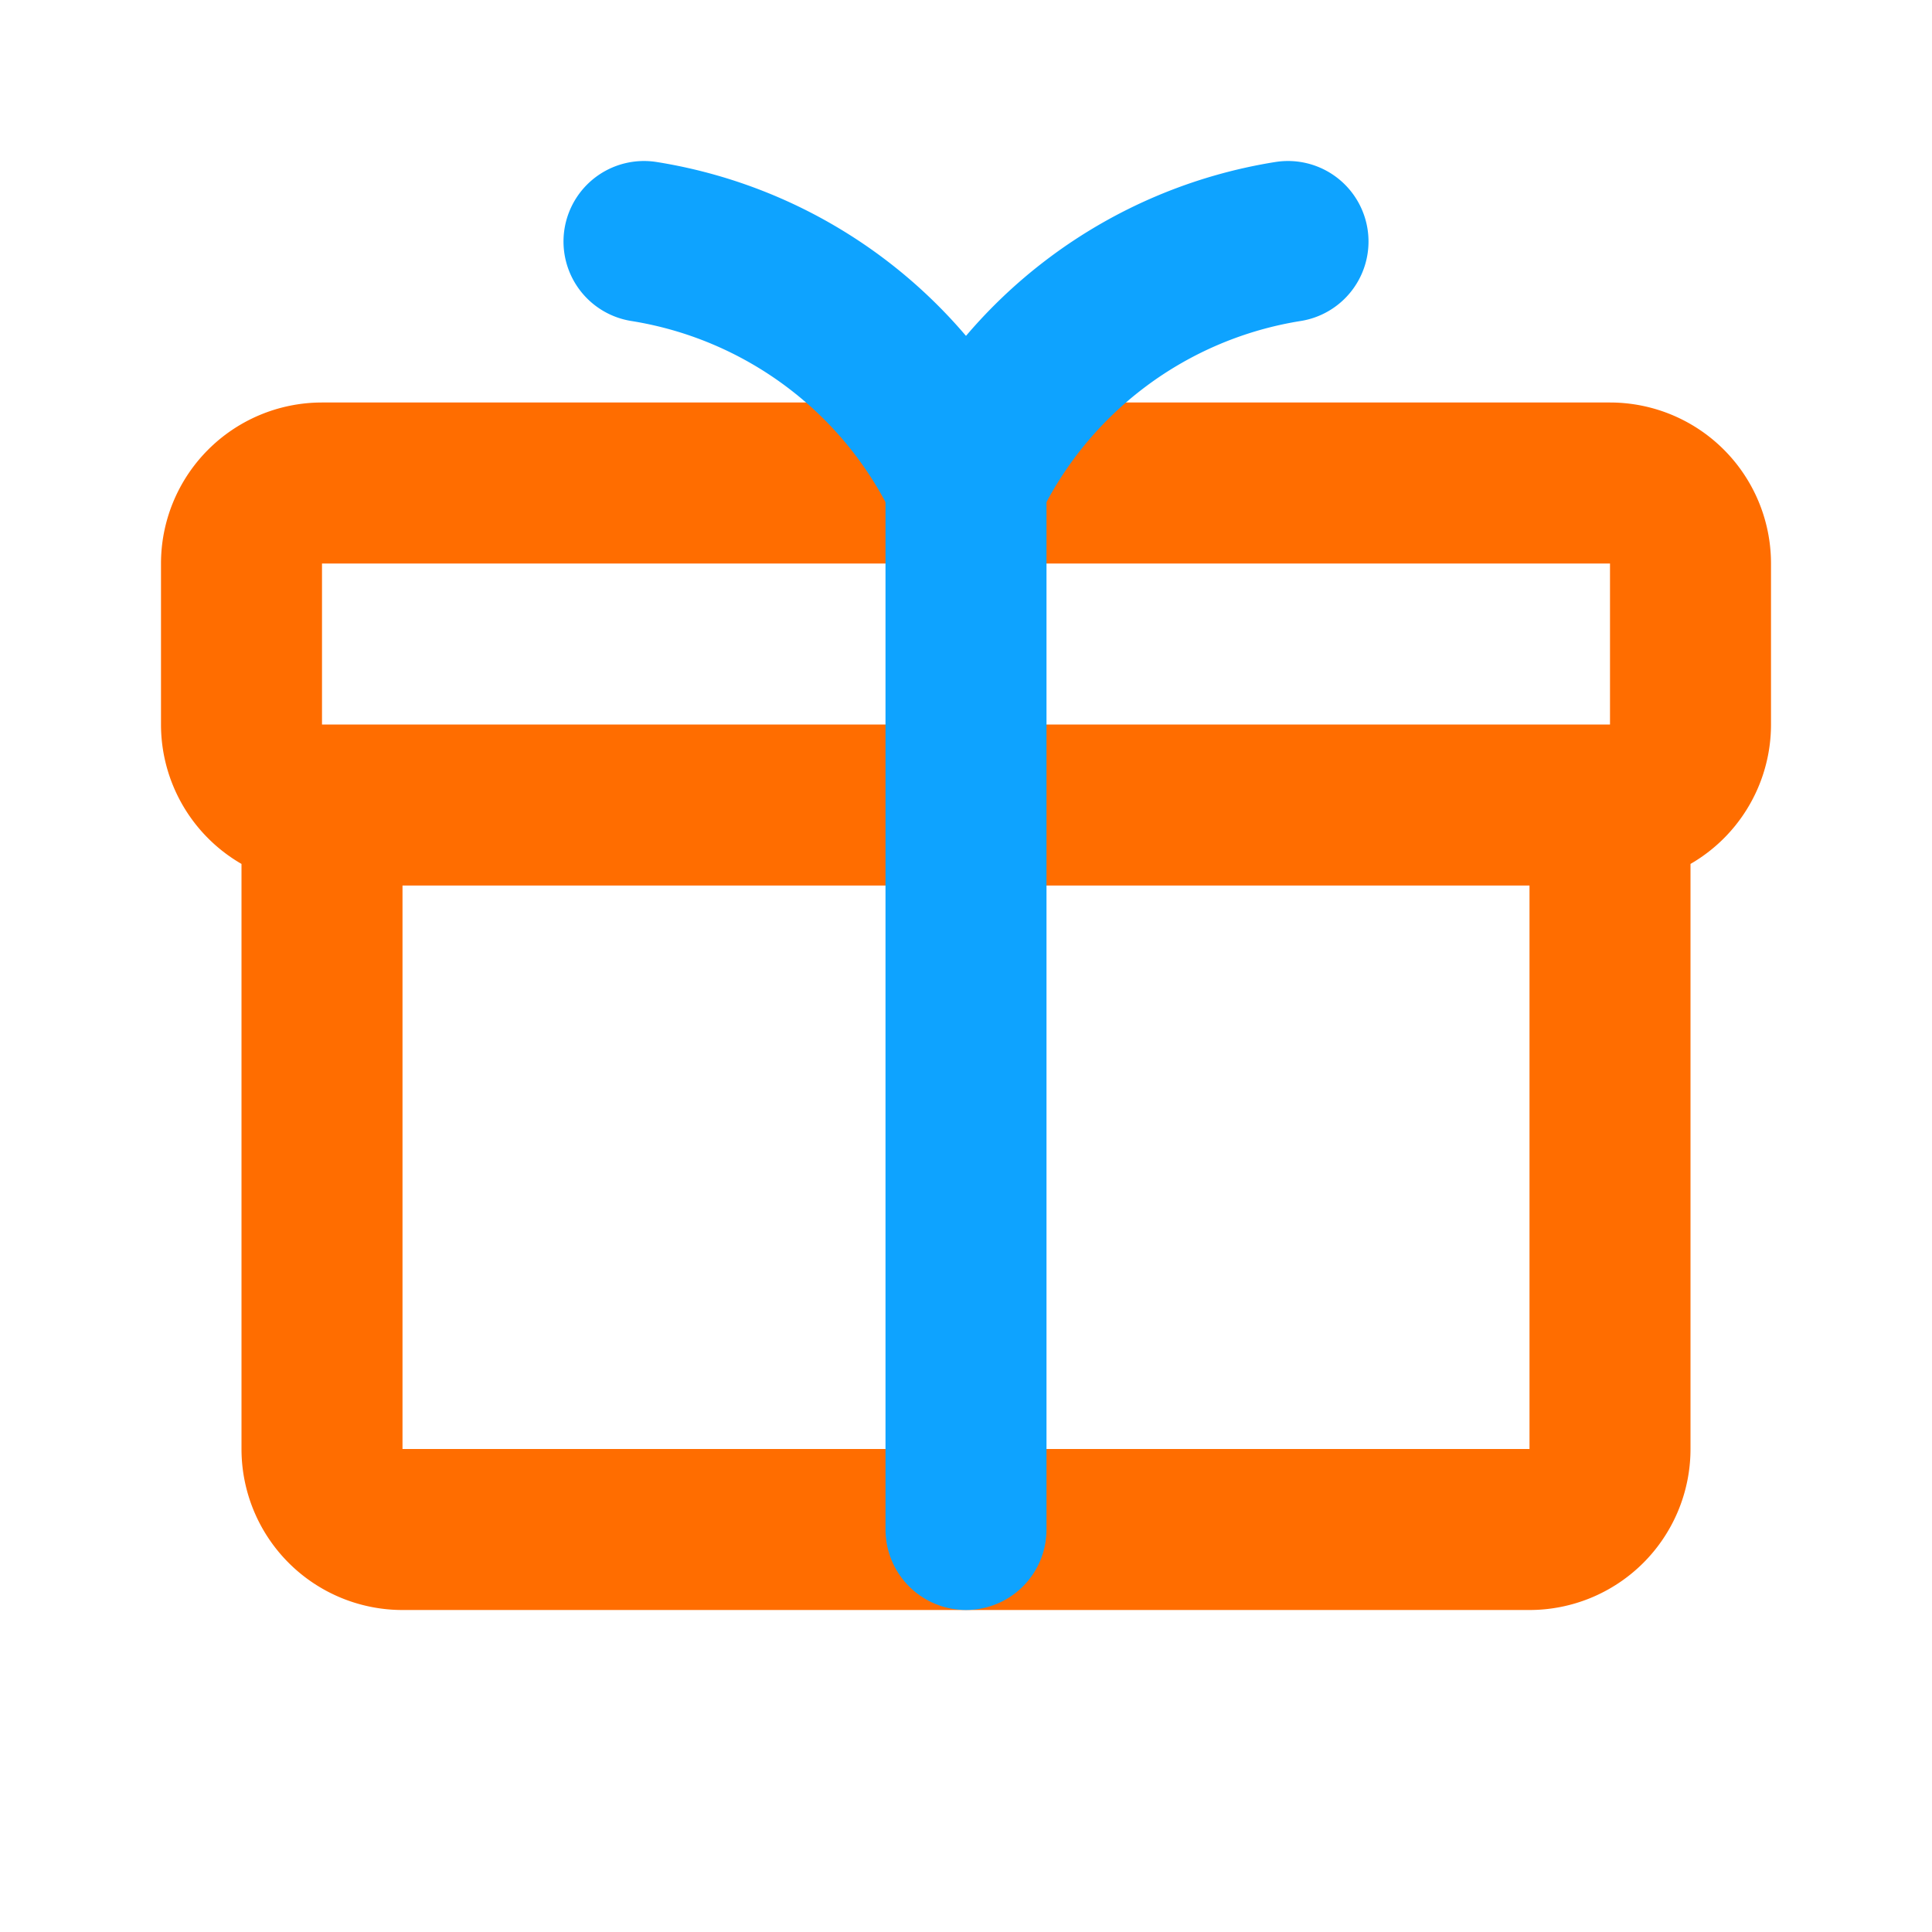
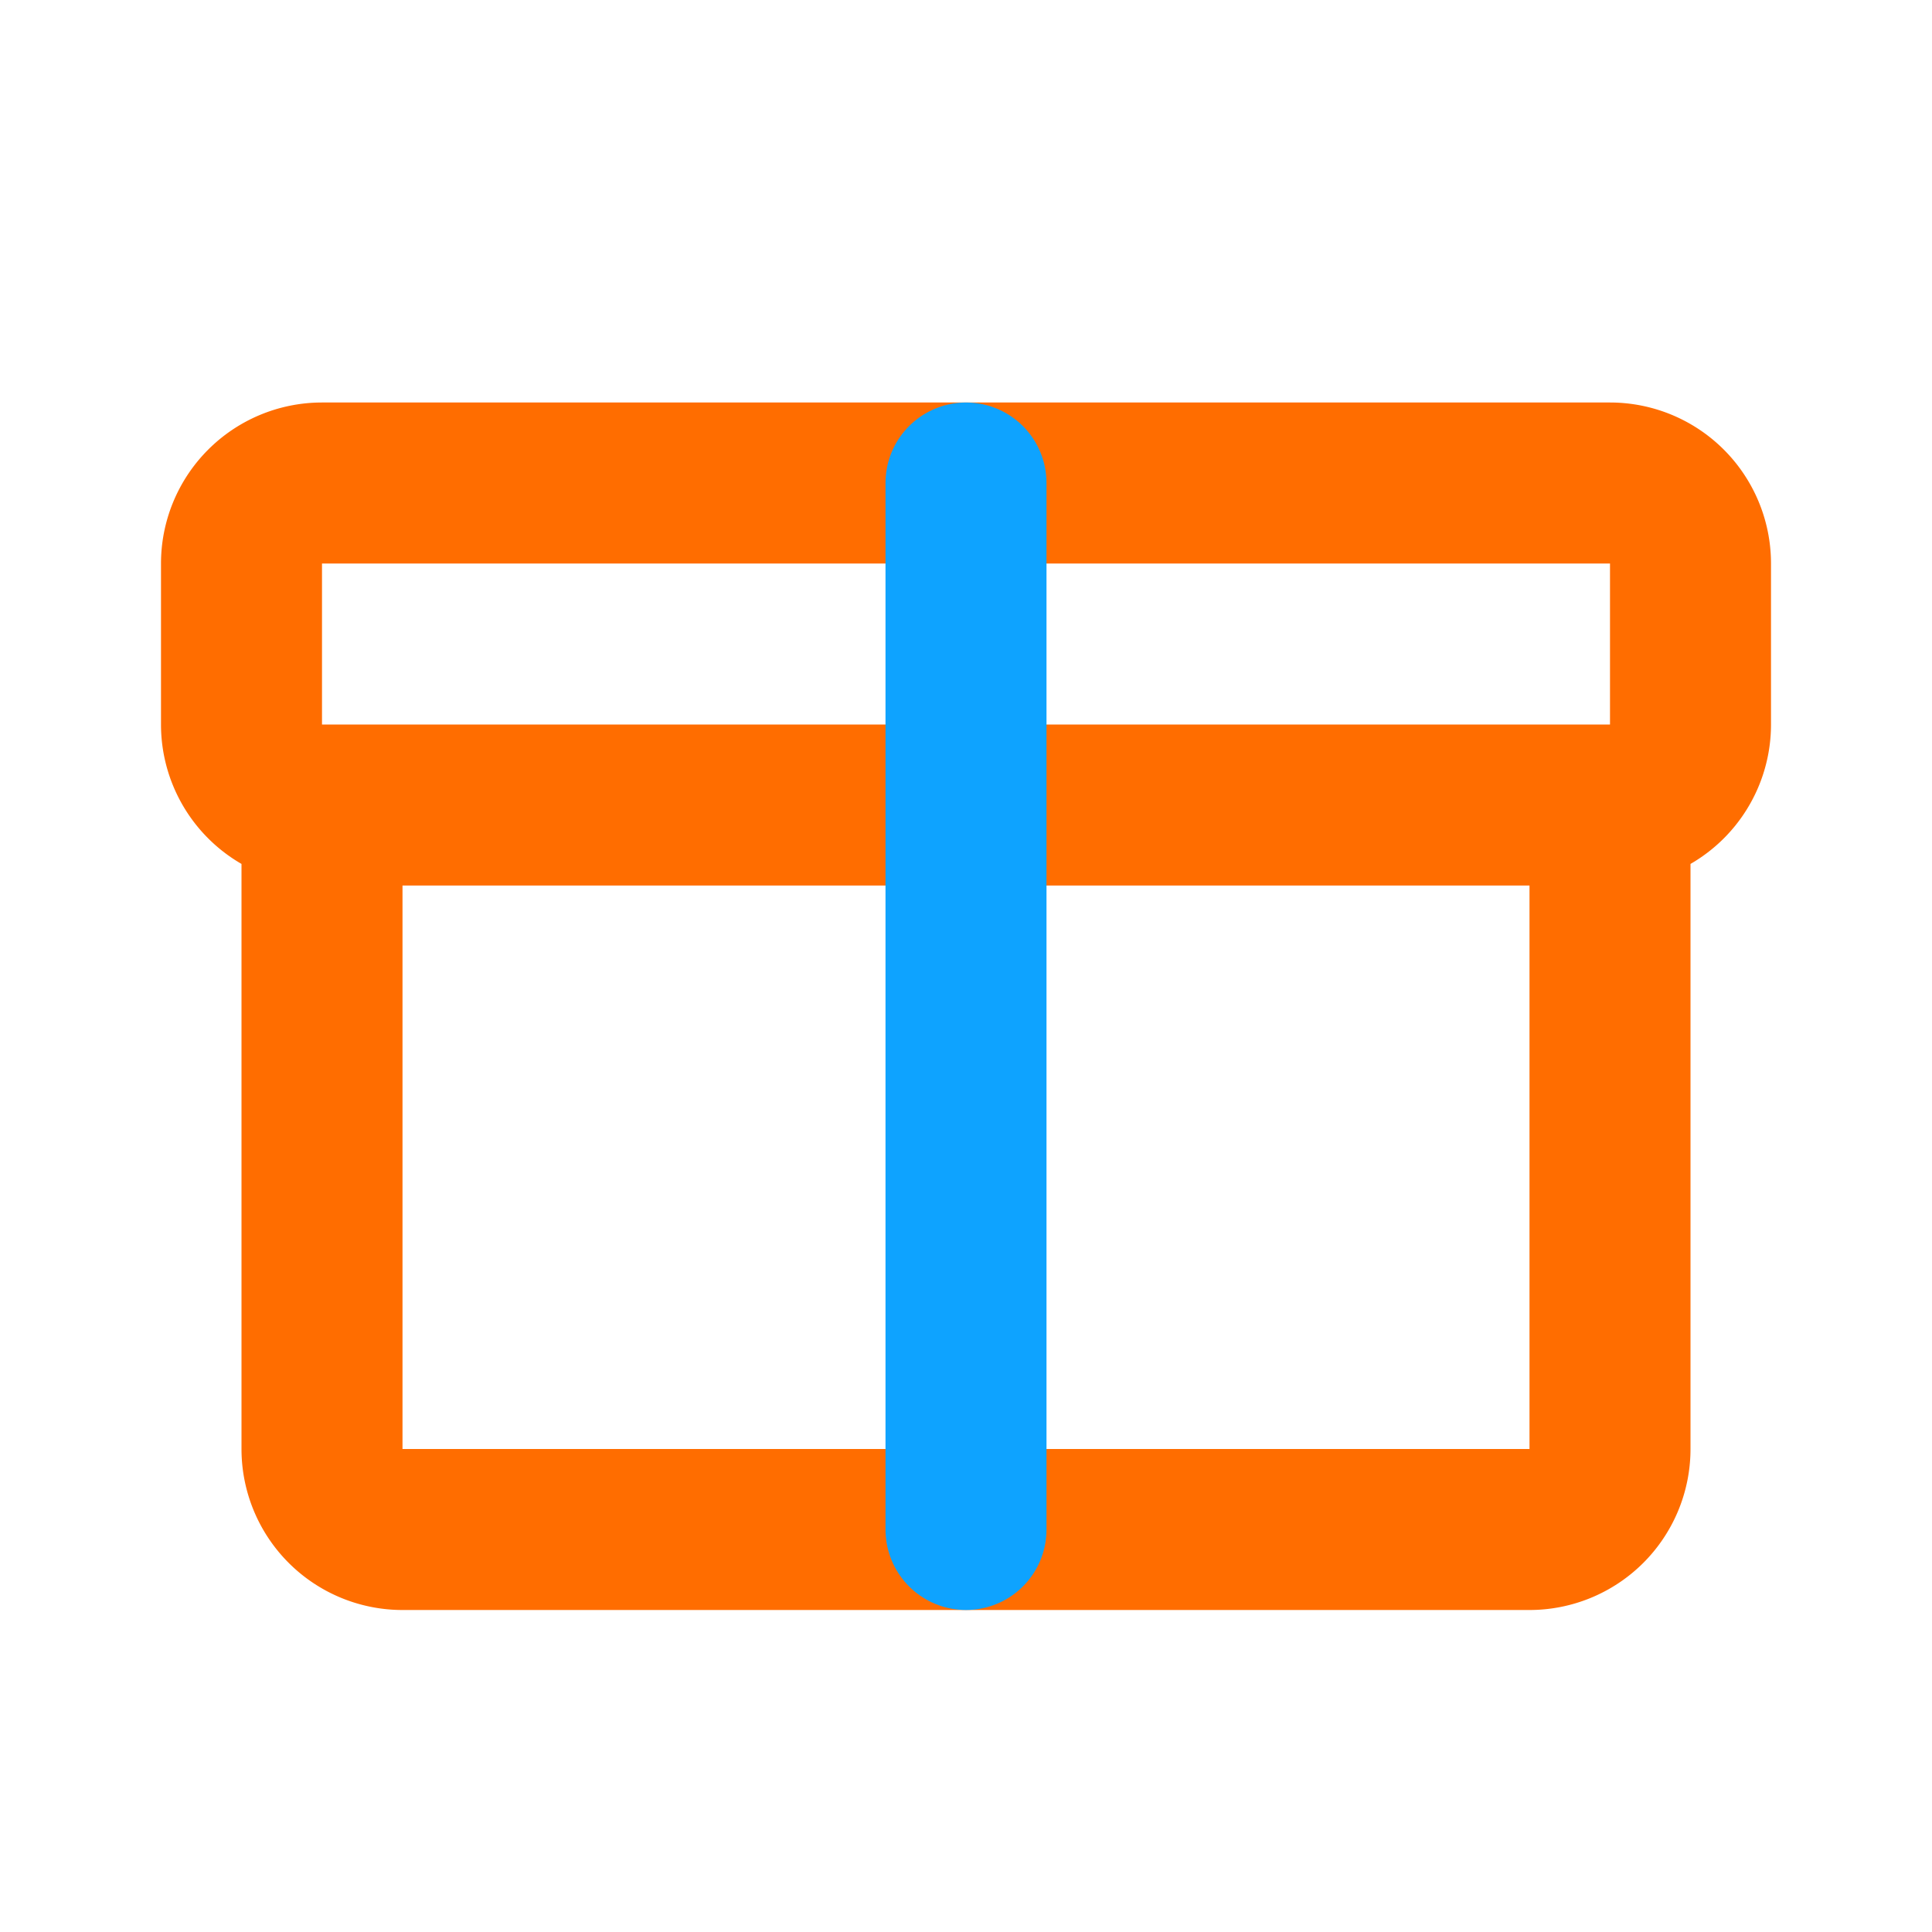
<svg xmlns="http://www.w3.org/2000/svg" fill="#000000" width="800px" height="800px" viewBox="0 0 24 24" id="gift" data-name="Line Color" class="icon line-color">
  <g id="SVGRepo_bgCarrier" stroke-width="0" />
  <g id="SVGRepo_tracerCarrier" stroke-linecap="round" stroke-linejoin="round" />
  <g id="SVGRepo_iconCarrier">
    <path id="primary" d="M19,19H5a1,1,0,0,1-1-1V10H20v8A1,1,0,0,1,19,19ZM21,9V7a1,1,0,0,0-1-1H4A1,1,0,0,0,3,7V9a1,1,0,0,0,1,1H20A1,1,0,0,0,21,9Z" style="fill: none; stroke: #FF6D00; stroke-linecap: round; stroke-linejoin: round; stroke-width: 2;" />
    <line id="secondary" x1="12" y1="19" x2="12" y2="6" style="fill: none; stroke: #0EA3FF; stroke-linecap: round; stroke-linejoin: round; stroke-width: 2;" />
-     <path id="secondary-2" data-name="secondary" d="M8,3a5.36,5.36,0,0,1,4,3" style="fill: none; stroke: #0EA3FF; stroke-linecap: round; stroke-linejoin: round; stroke-width: 2;" />
-     <path id="secondary-3" data-name="secondary" d="M16,3a5.36,5.36,0,0,0-4,3" style="fill: none; stroke: #0EA3FF; stroke-linecap: round; stroke-linejoin: round; stroke-width: 2;" />
  </g>
</svg>